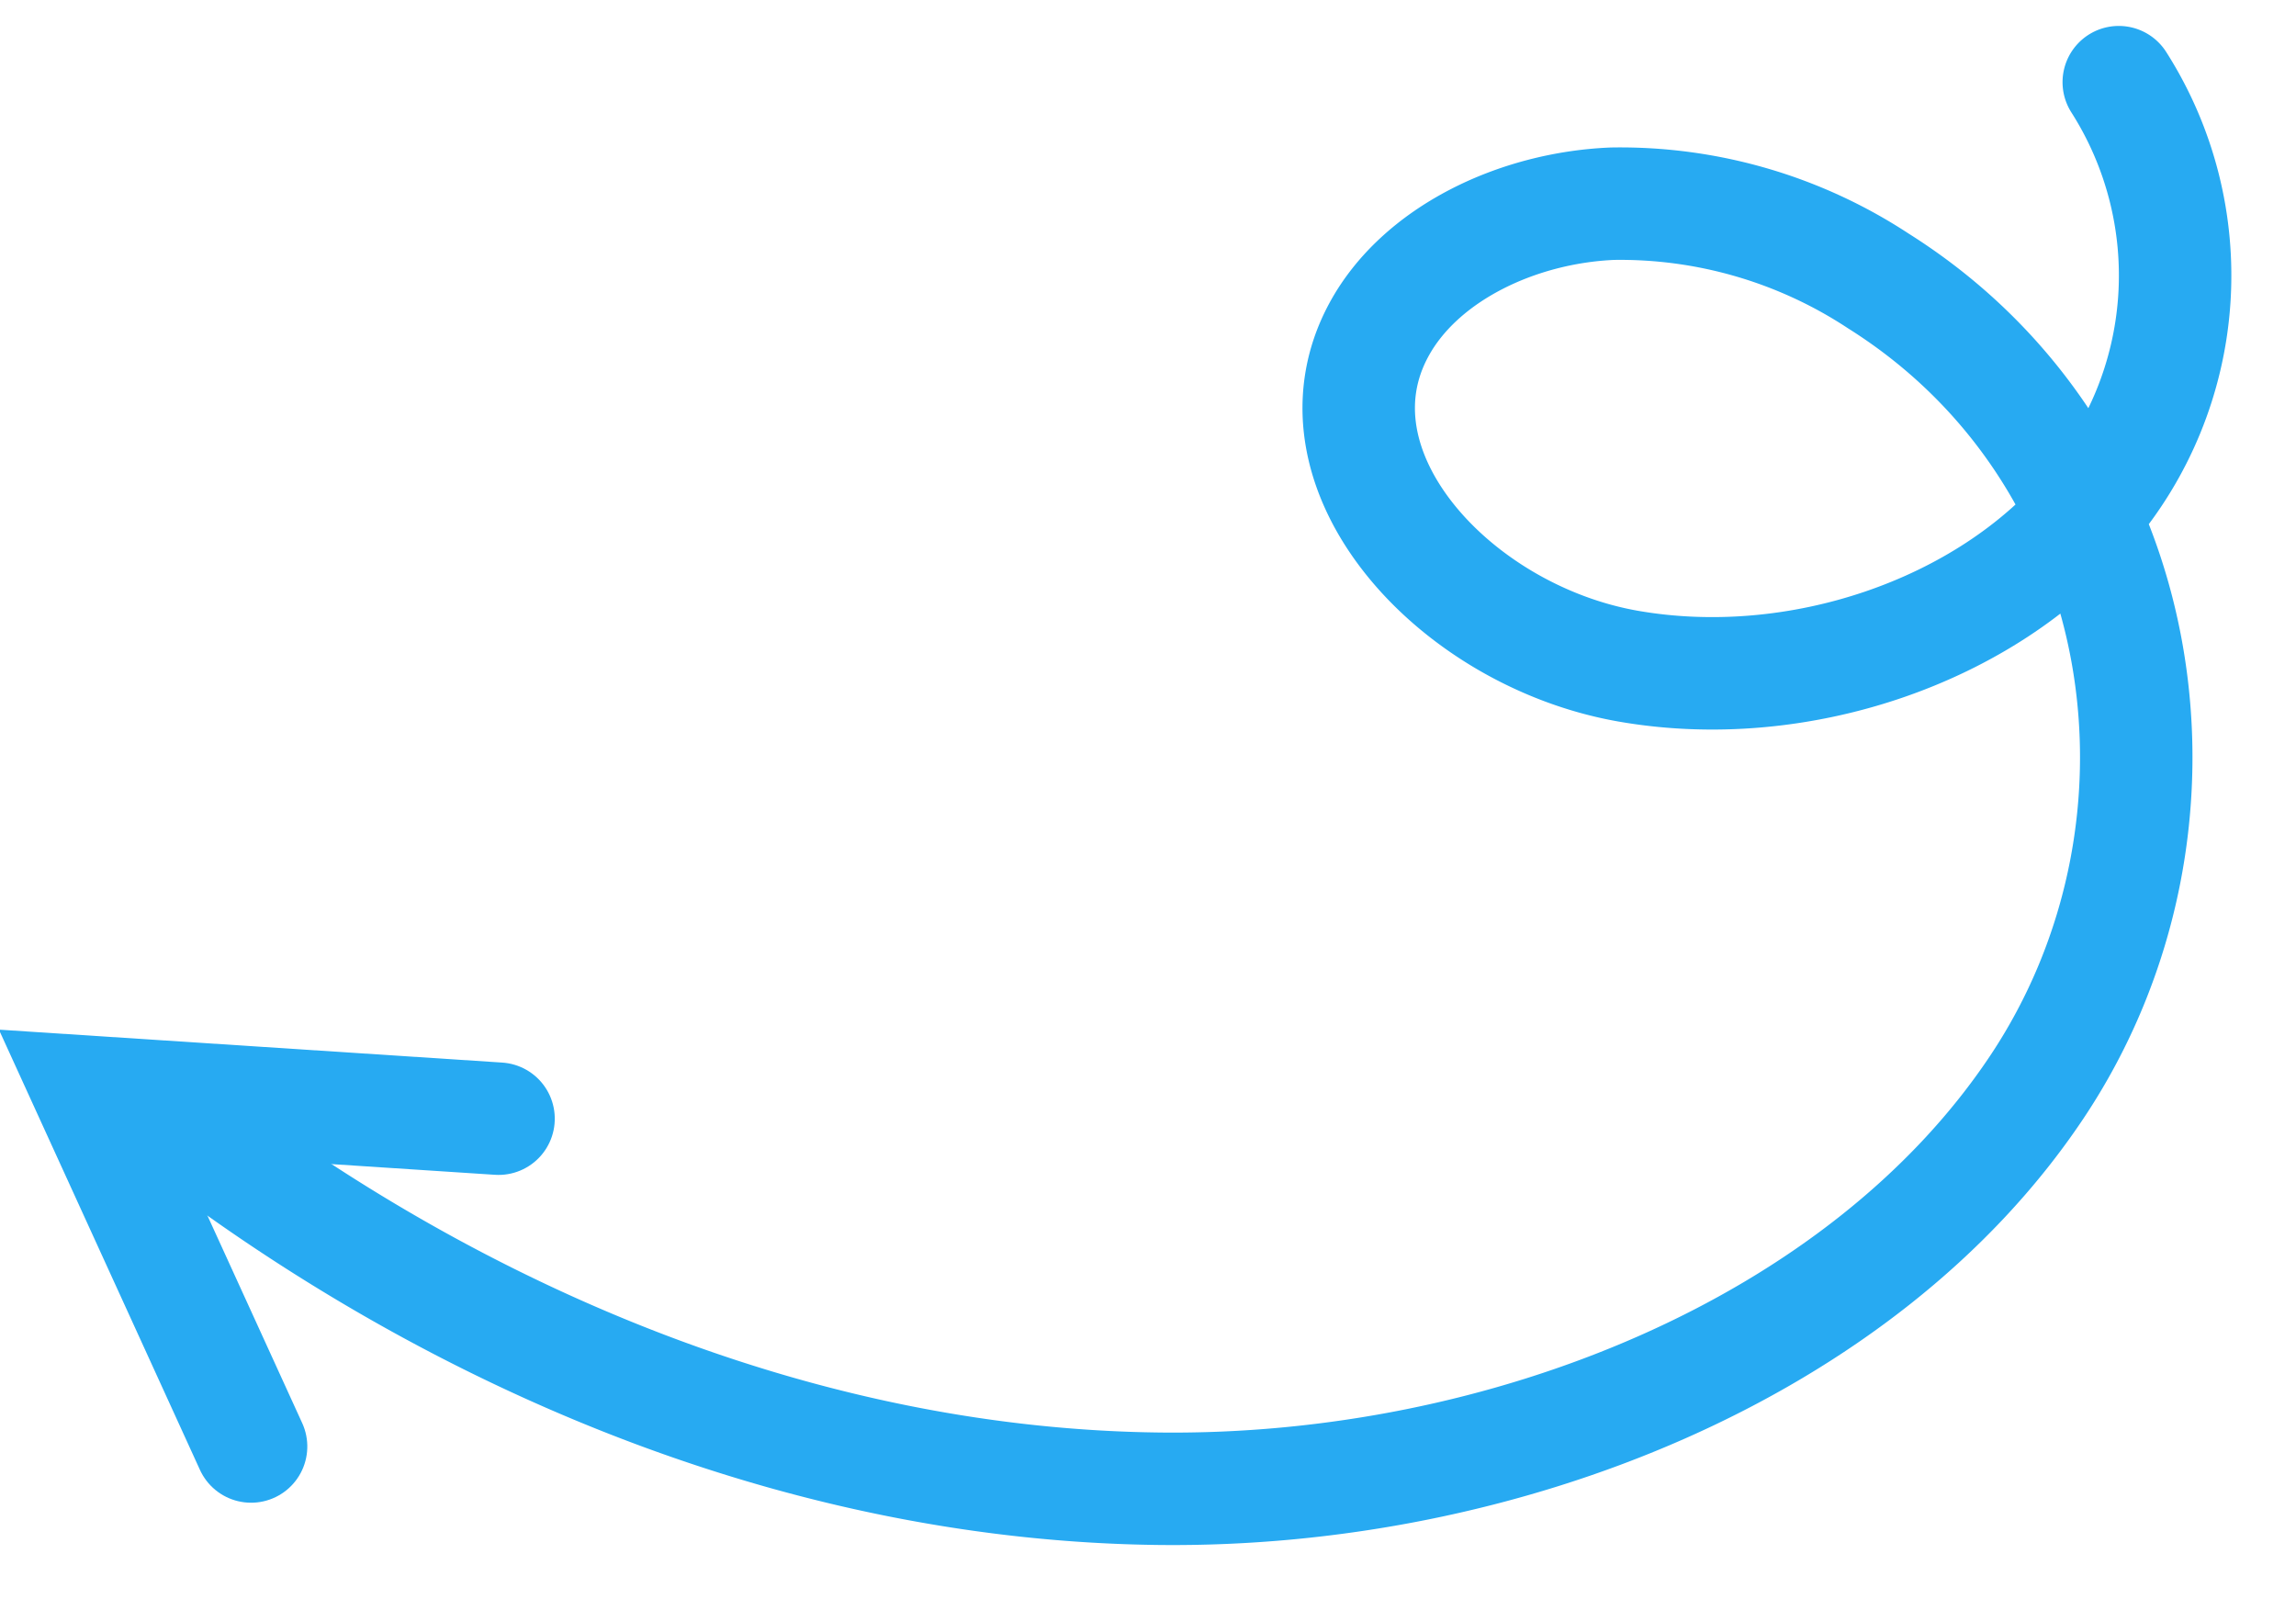
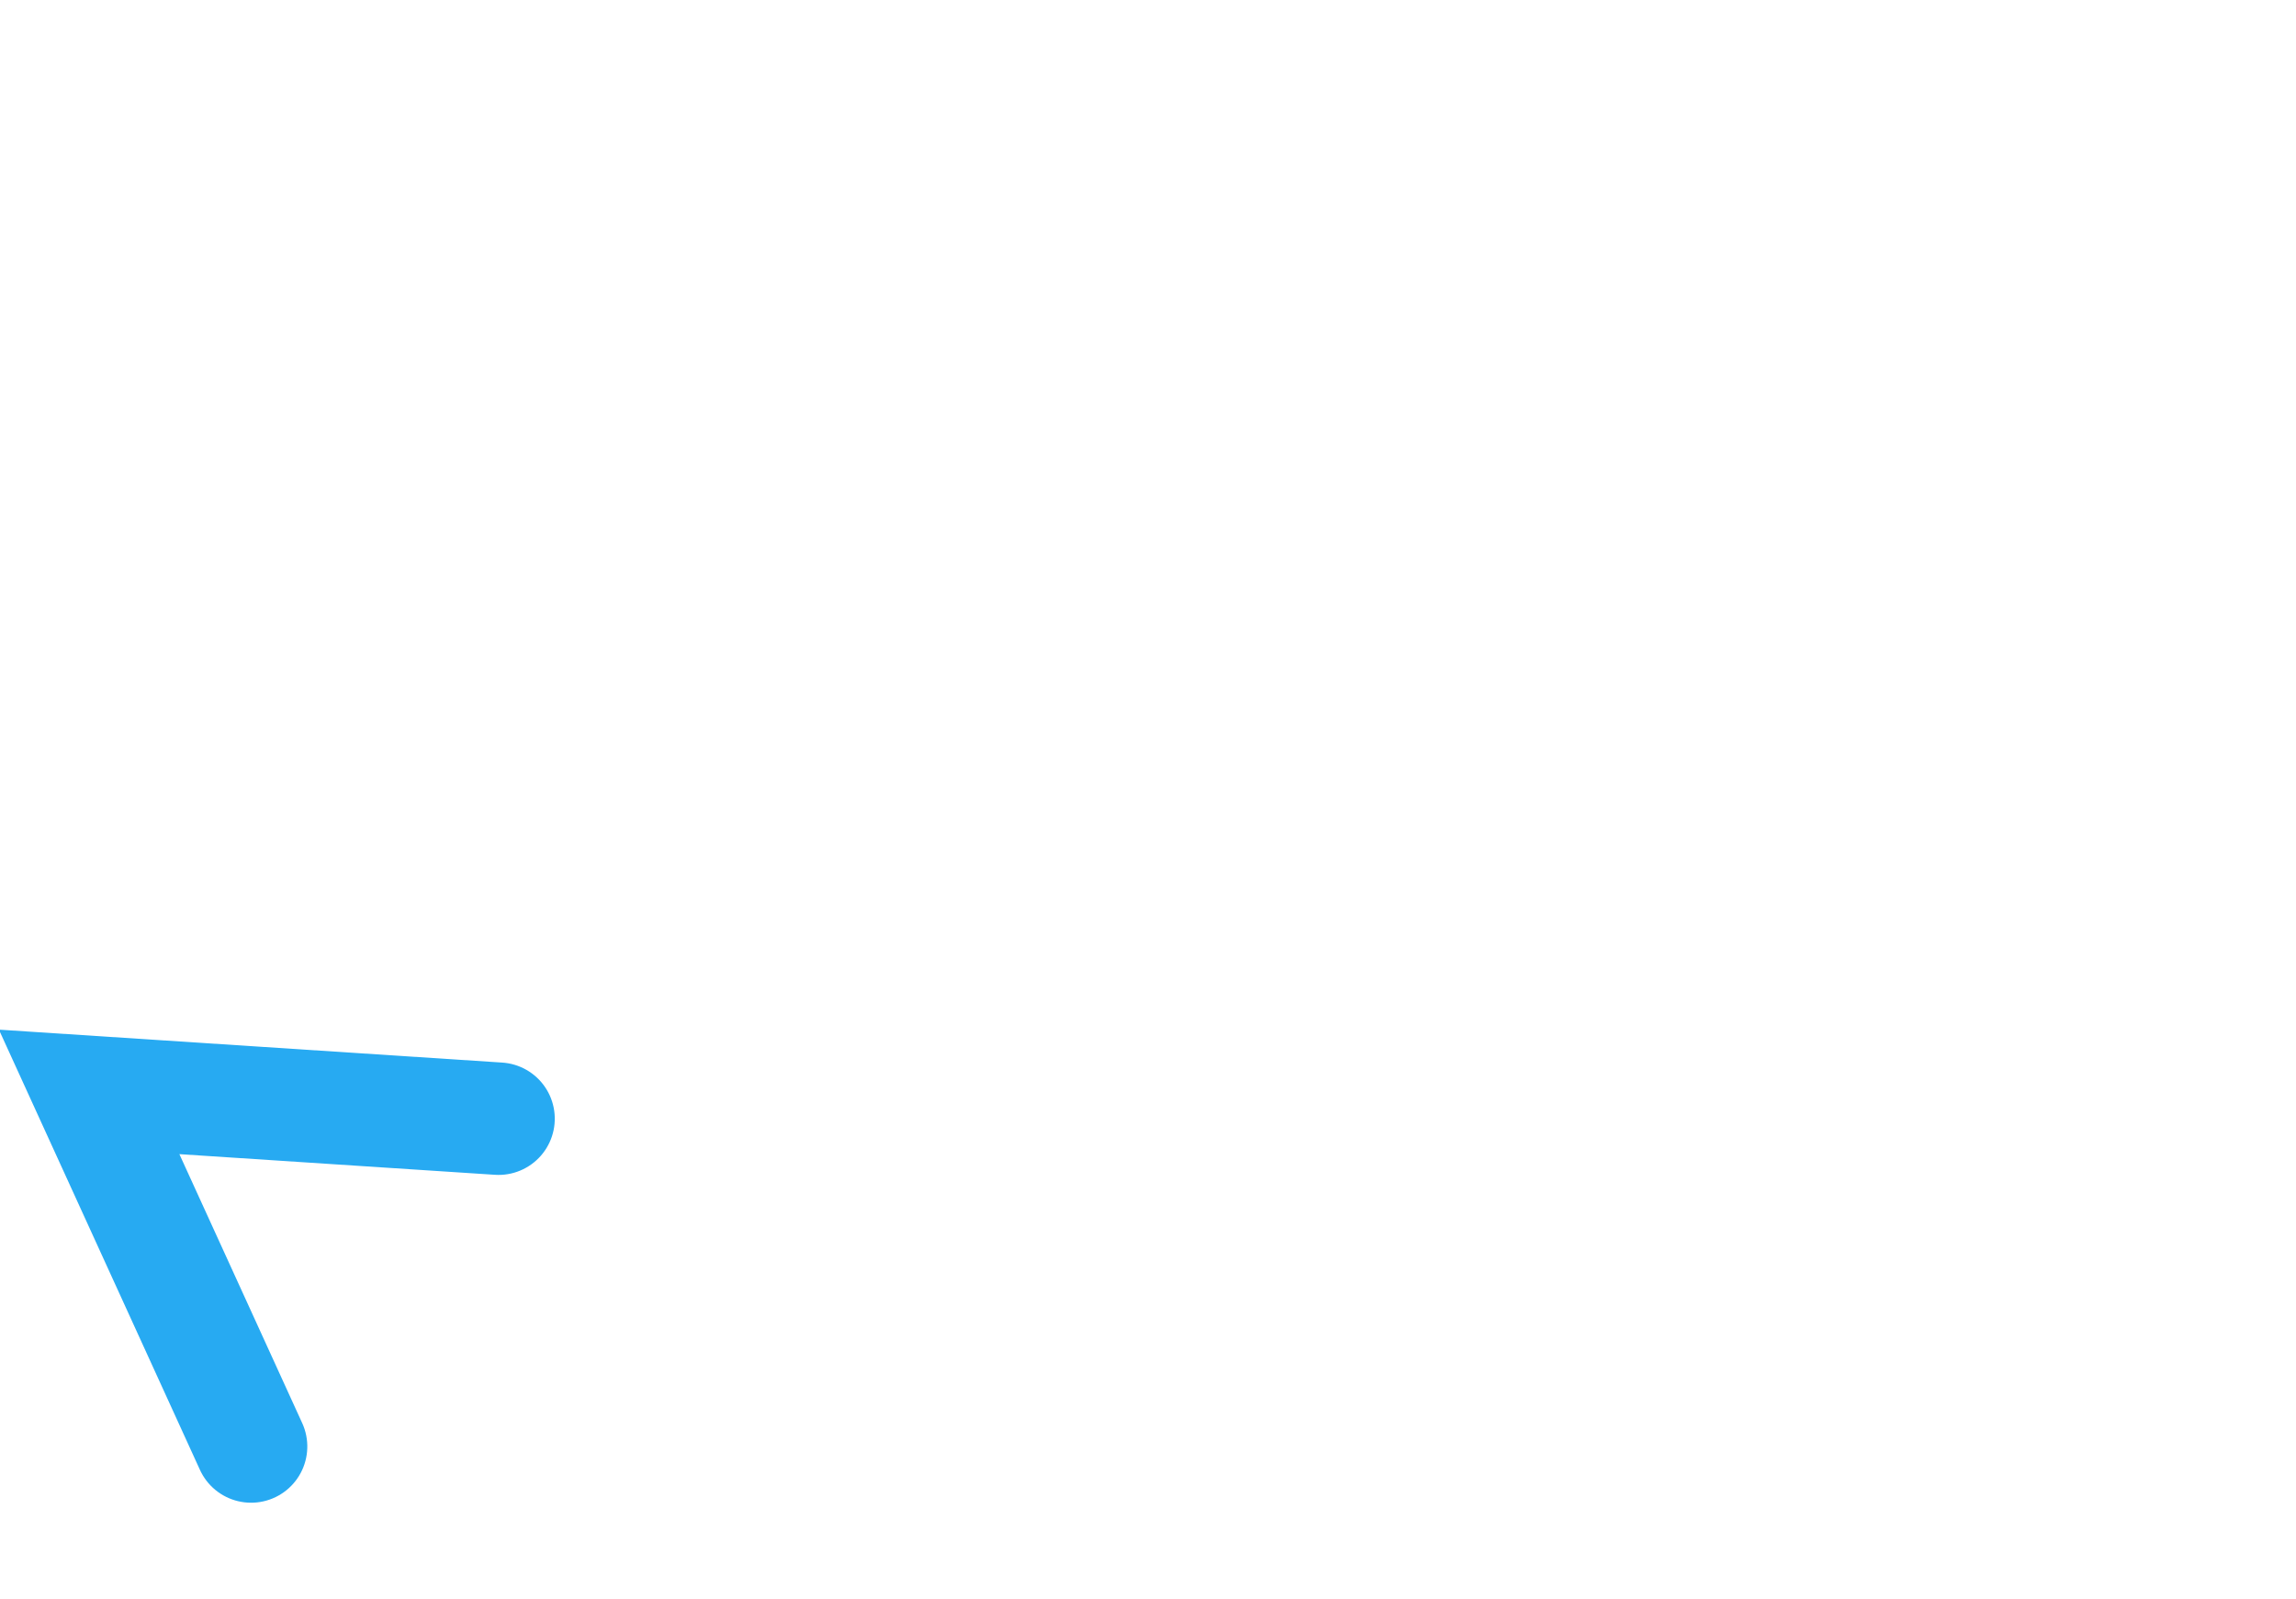
<svg xmlns="http://www.w3.org/2000/svg" height="71.139" viewBox="0 0 102.124 71.139" width="102.124">
  <g fill="none" stroke="#27aaf2" stroke-linecap="round" stroke-miterlimit="10" stroke-width="5" transform="matrix(.052 .999 -.999 .052 96.328 3.546)">
-     <path d="m0 2.089a15.992 15.992 0 0 1 18.894 2.319c5.2 4.858 7.612 13.361 5.9 20.823-1.756 7.642-9.449 13.987-15.509 10.284-3.264-1.995-5.1-6.4-5.059-10.657a20.889 20.889 0 0 1 4.046-11.635c8.387-11.909 25-13.5 36.172-5.163s16.766 24.6 15.792 39.894-7.77 29.529-16.836 40.76" />
    <path d="m2.136 0q-1.068 9.058-2.136 18.117l16.119-6.371" transform="translate(40.142 76.428)" />
  </g>
</svg>